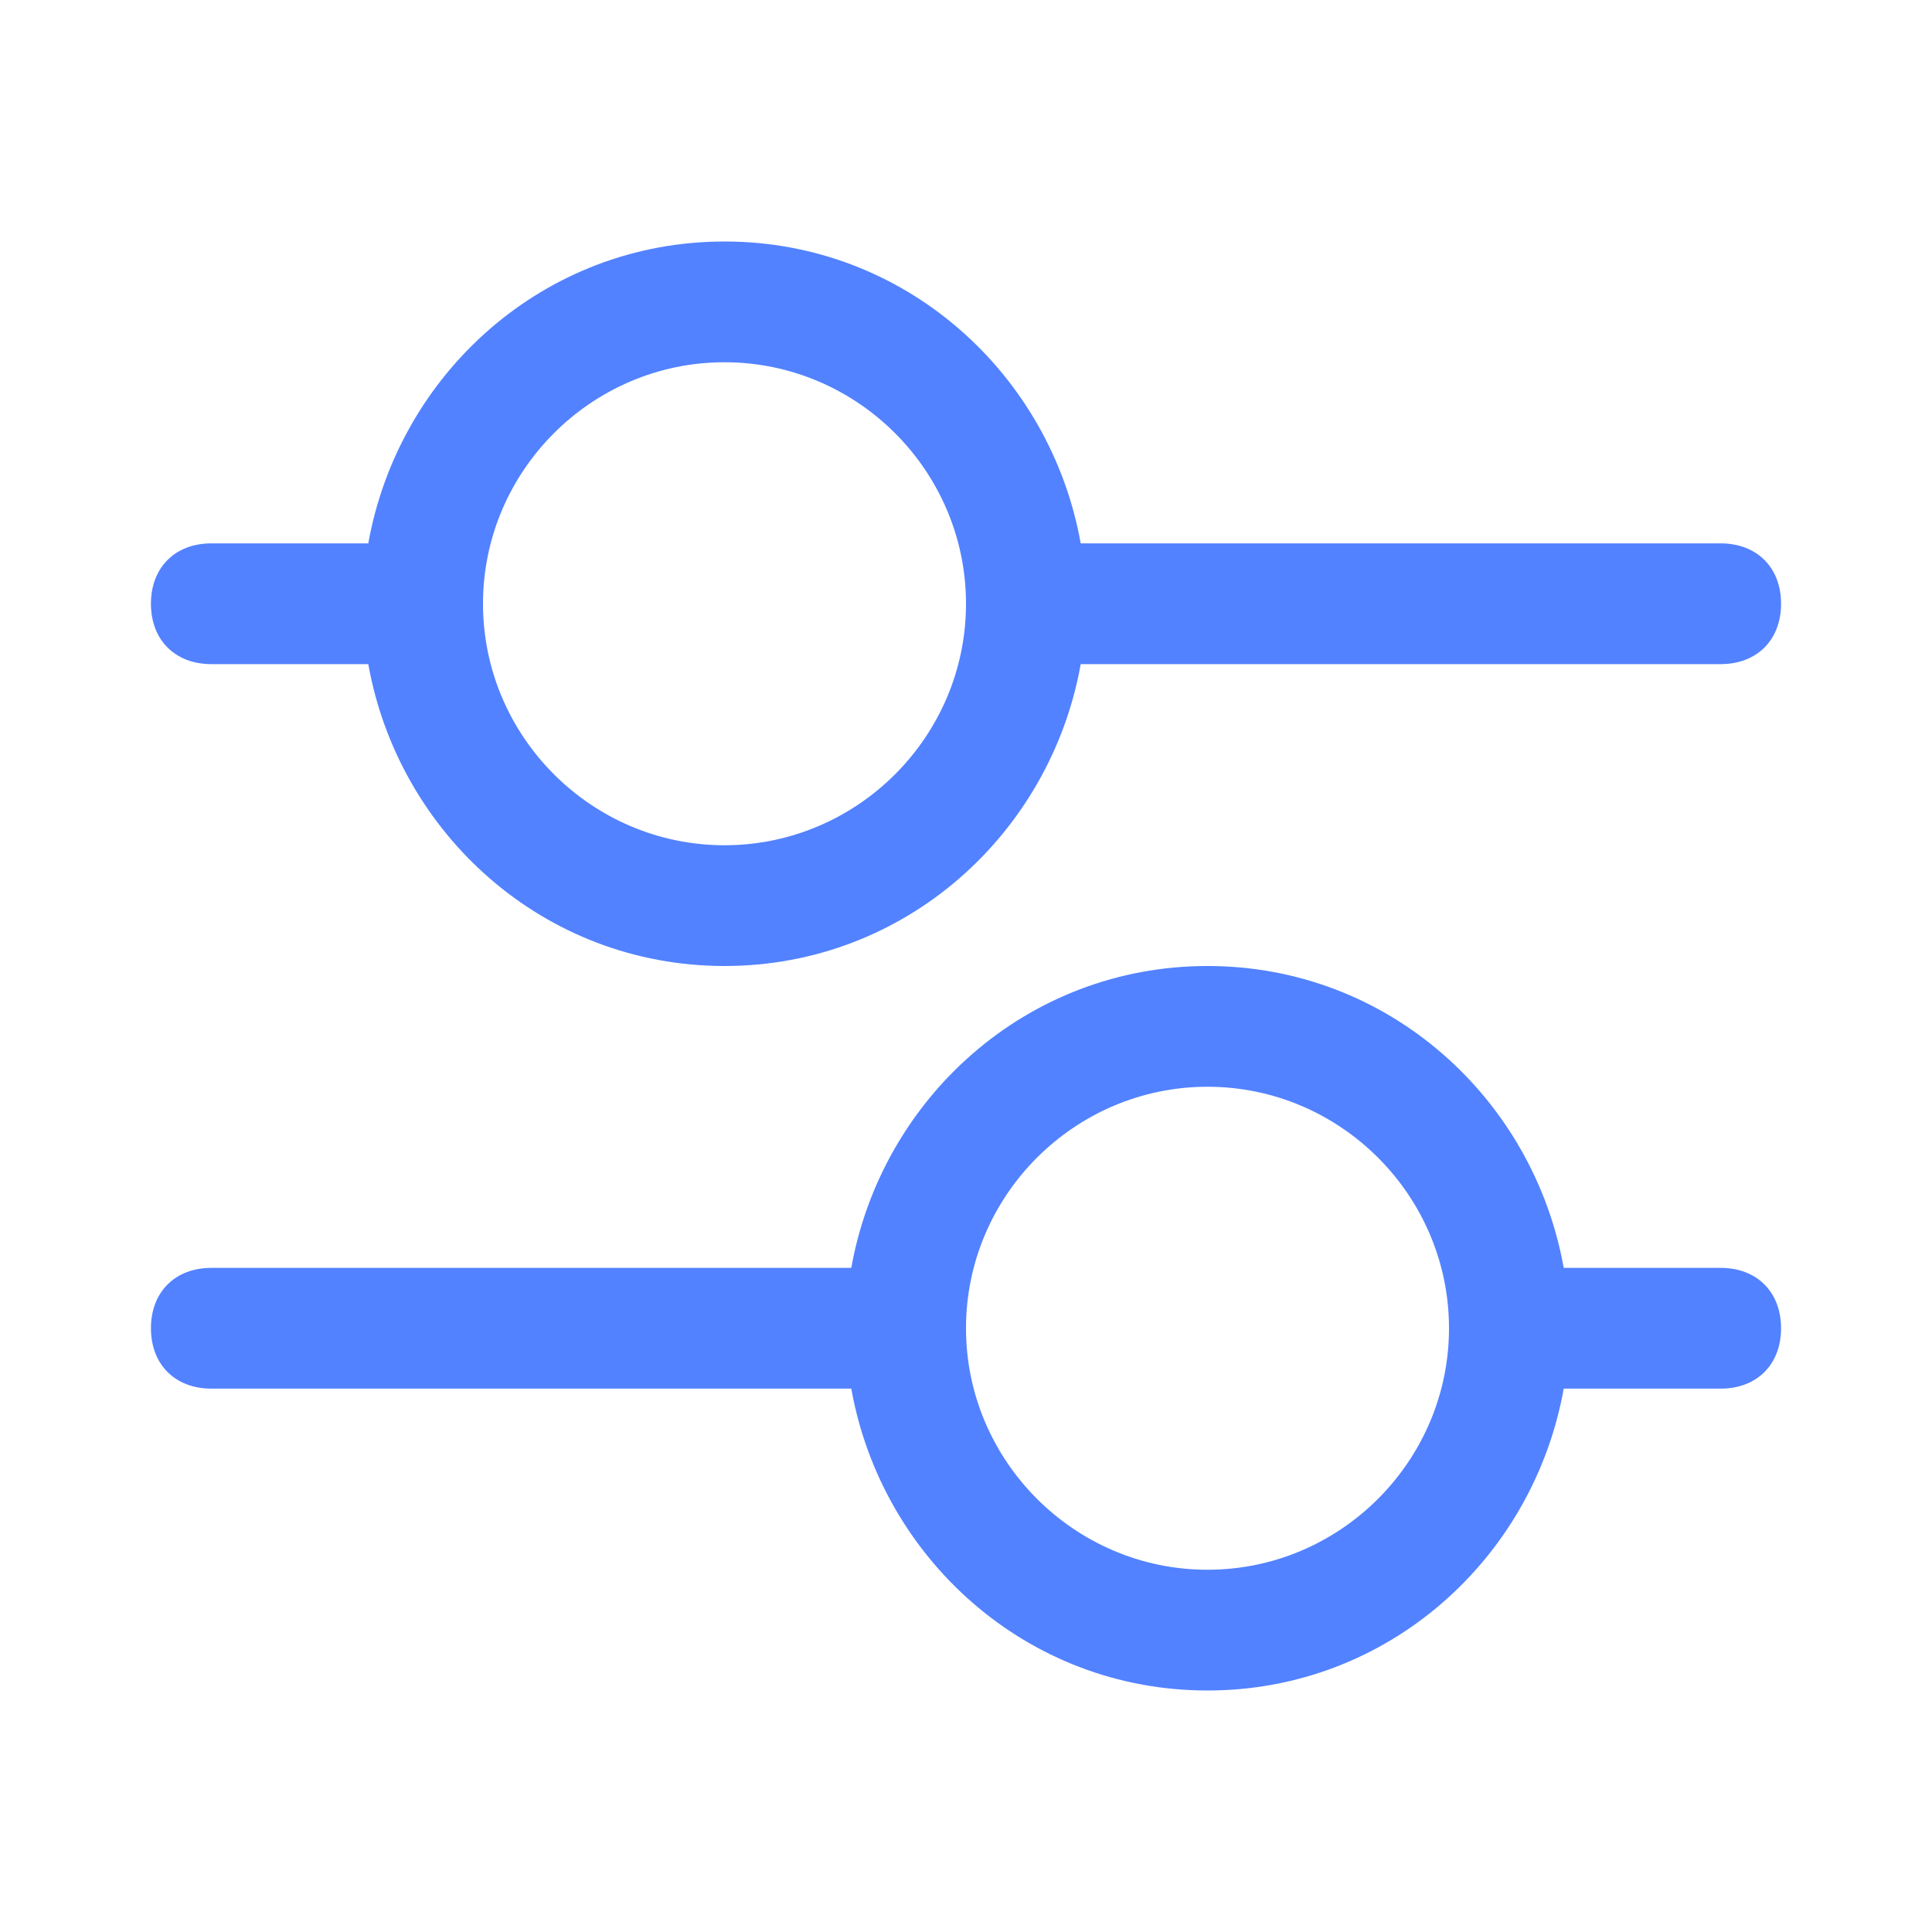
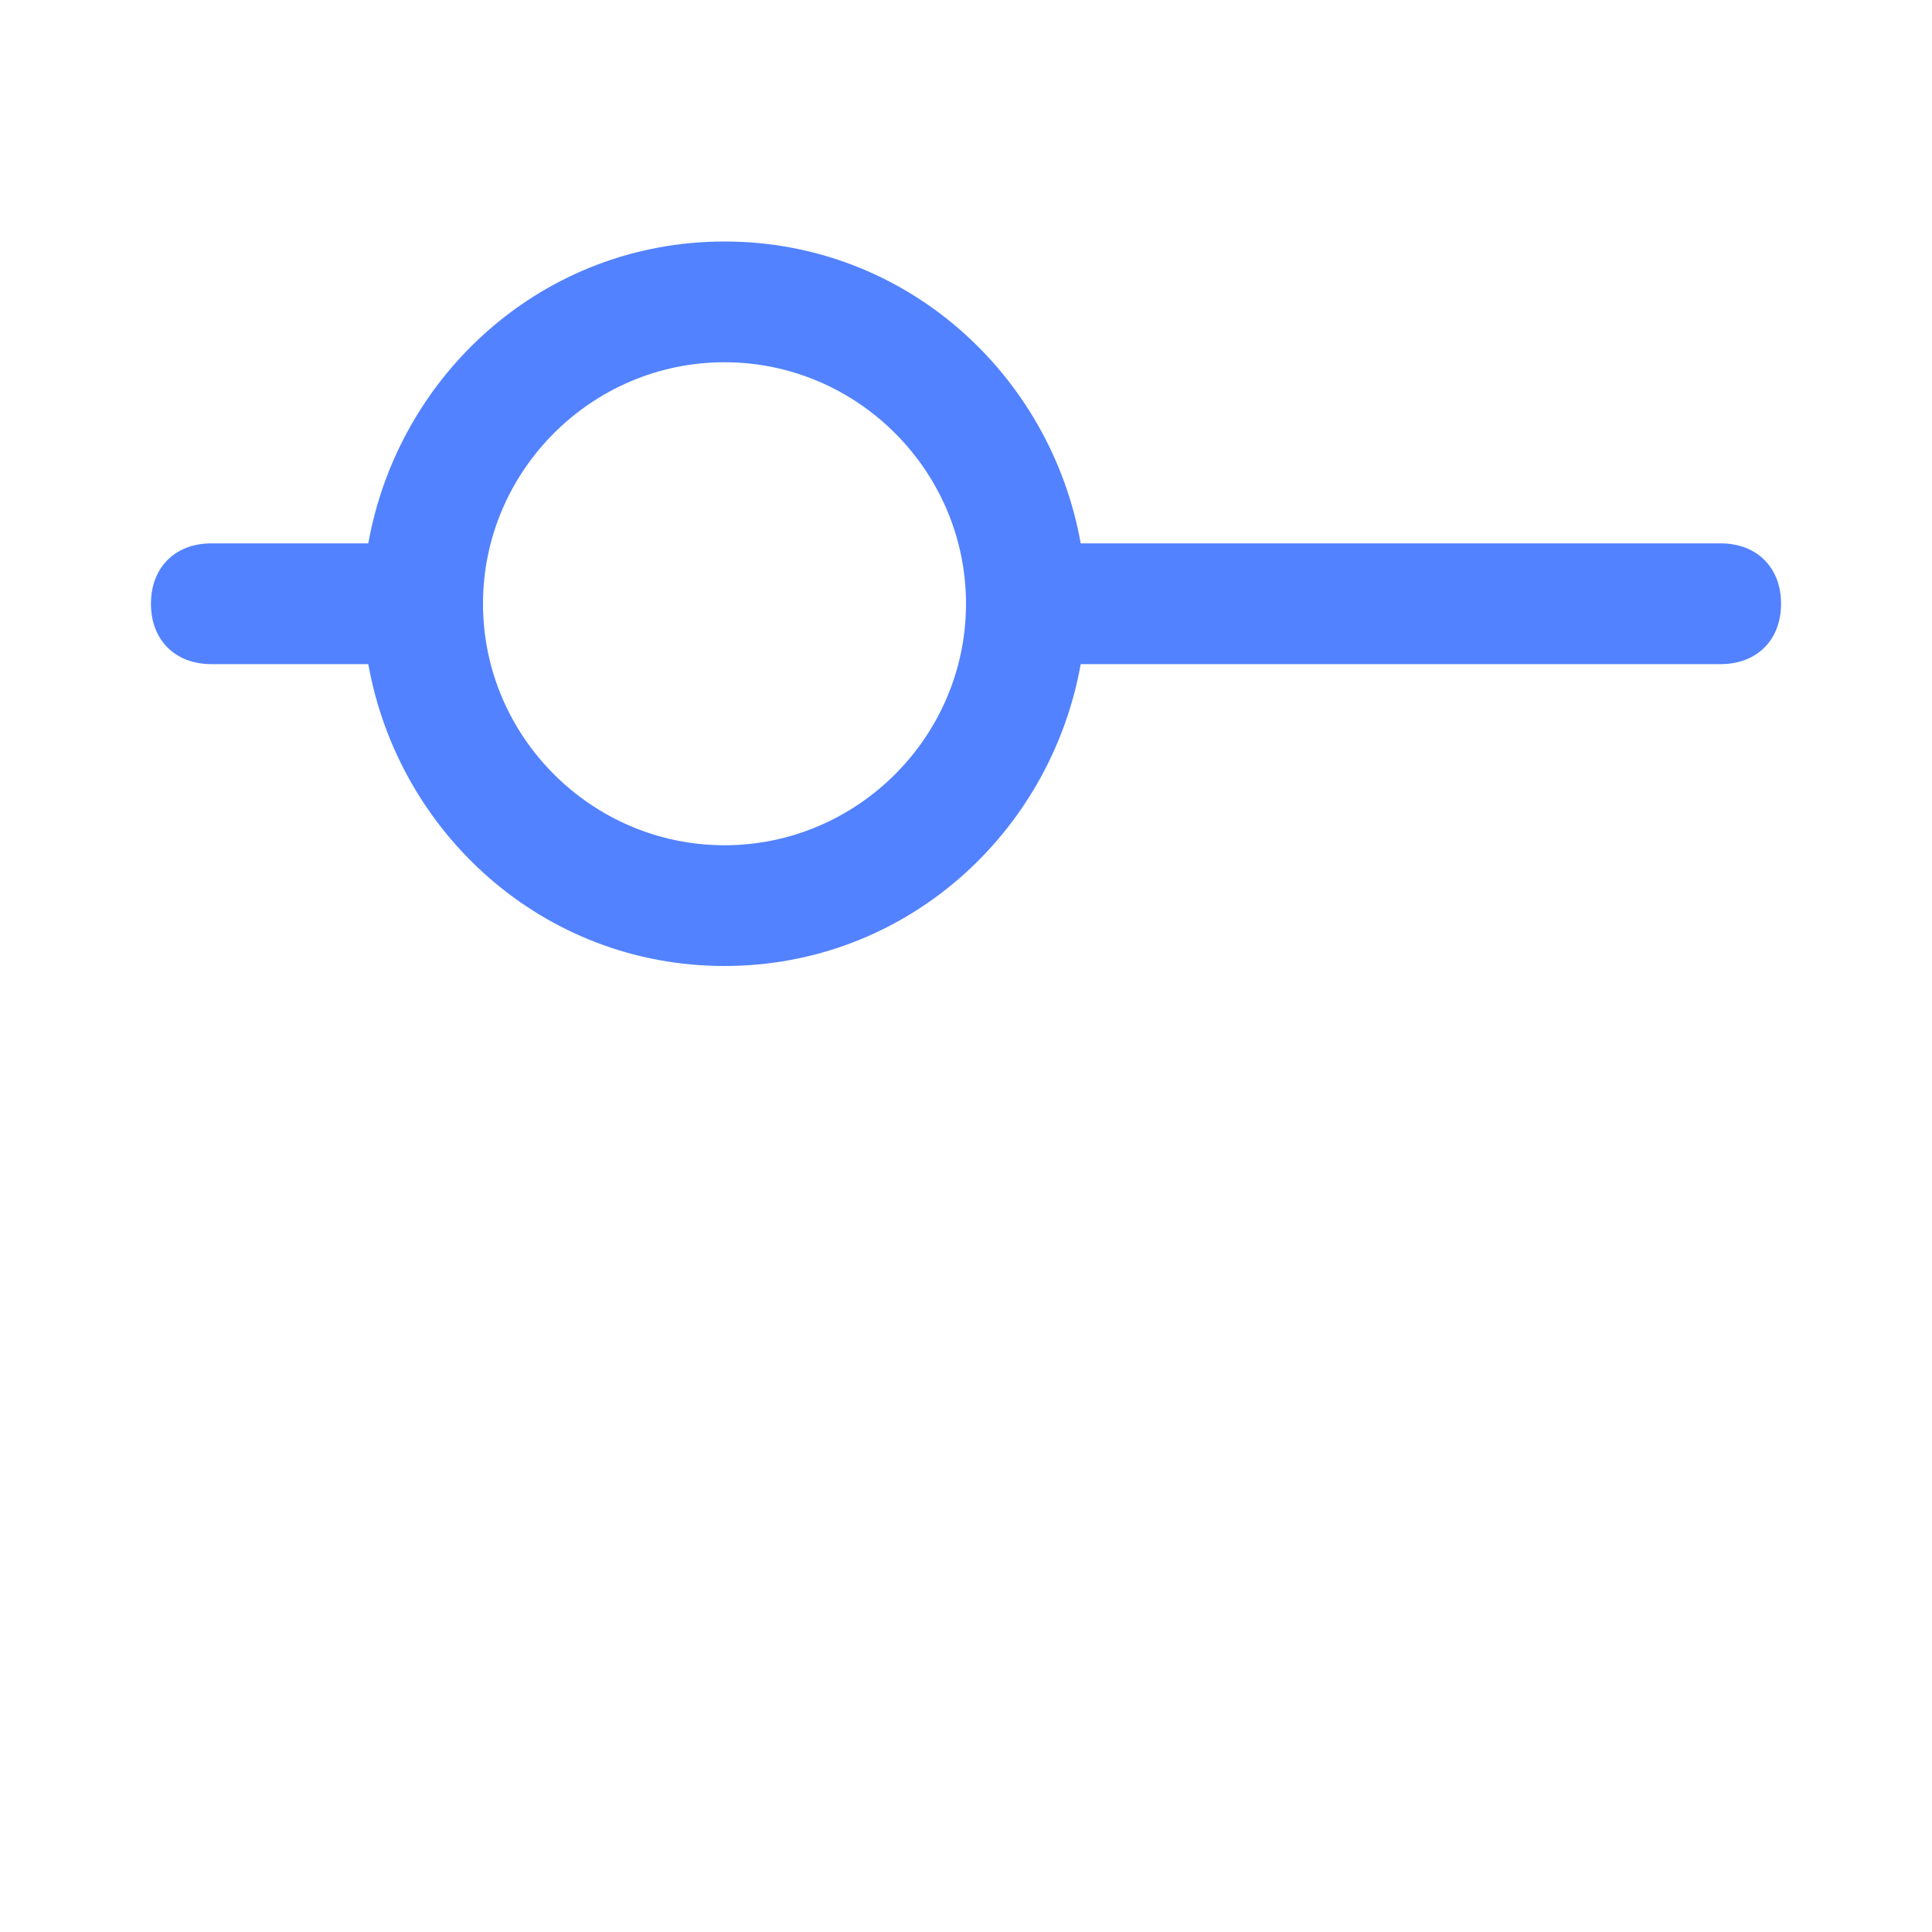
<svg xmlns="http://www.w3.org/2000/svg" width="32" height="32" viewBox="0 0 32 32" fill="none" overflow="hidden">
  <path d="M3.5 11 6.1 11C6.6 13.8 9 16 12 16 15 16 17.4 13.8 17.9 11L28.5 11C29.1 11 29.5 10.6 29.5 10 29.5 9.4 29.1 9 28.5 9L17.9 9C17.4 6.2 15 4 12 4 9 4 6.6 6.2 6.1 9L3.5 9C2.9 9 2.5 9.4 2.5 10 2.5 10.6 2.9 11 3.5 11ZM12 6C14.2 6 16 7.8 16 10 16 12.2 14.2 14 12 14 9.8 14 8 12.2 8 10 8 7.8 9.8 6 12 6Z" fill="#5282FF" fill-rule="evenodd" clip-rule="evenodd" />
-   <path d="M28.5 21 25.9 21C25.4 18.2 23 16 20 16 17 16 14.6 18.2 14.1 21L3.5 21C2.9 21 2.5 21.4 2.5 22 2.5 22.6 2.9 23 3.5 23L14.1 23C14.6 25.8 17 28 20 28 23 28 25.4 25.8 25.9 23L28.5 23C29.1 23 29.5 22.6 29.5 22 29.5 21.4 29.1 21 28.5 21ZM20 26C17.8 26 16 24.2 16 22 16 19.8 17.8 18 20 18 22.2 18 24 19.8 24 22 24 24.2 22.2 26 20 26Z" fill="#5282FF" fill-rule="evenodd" clip-rule="evenodd" />
</svg>